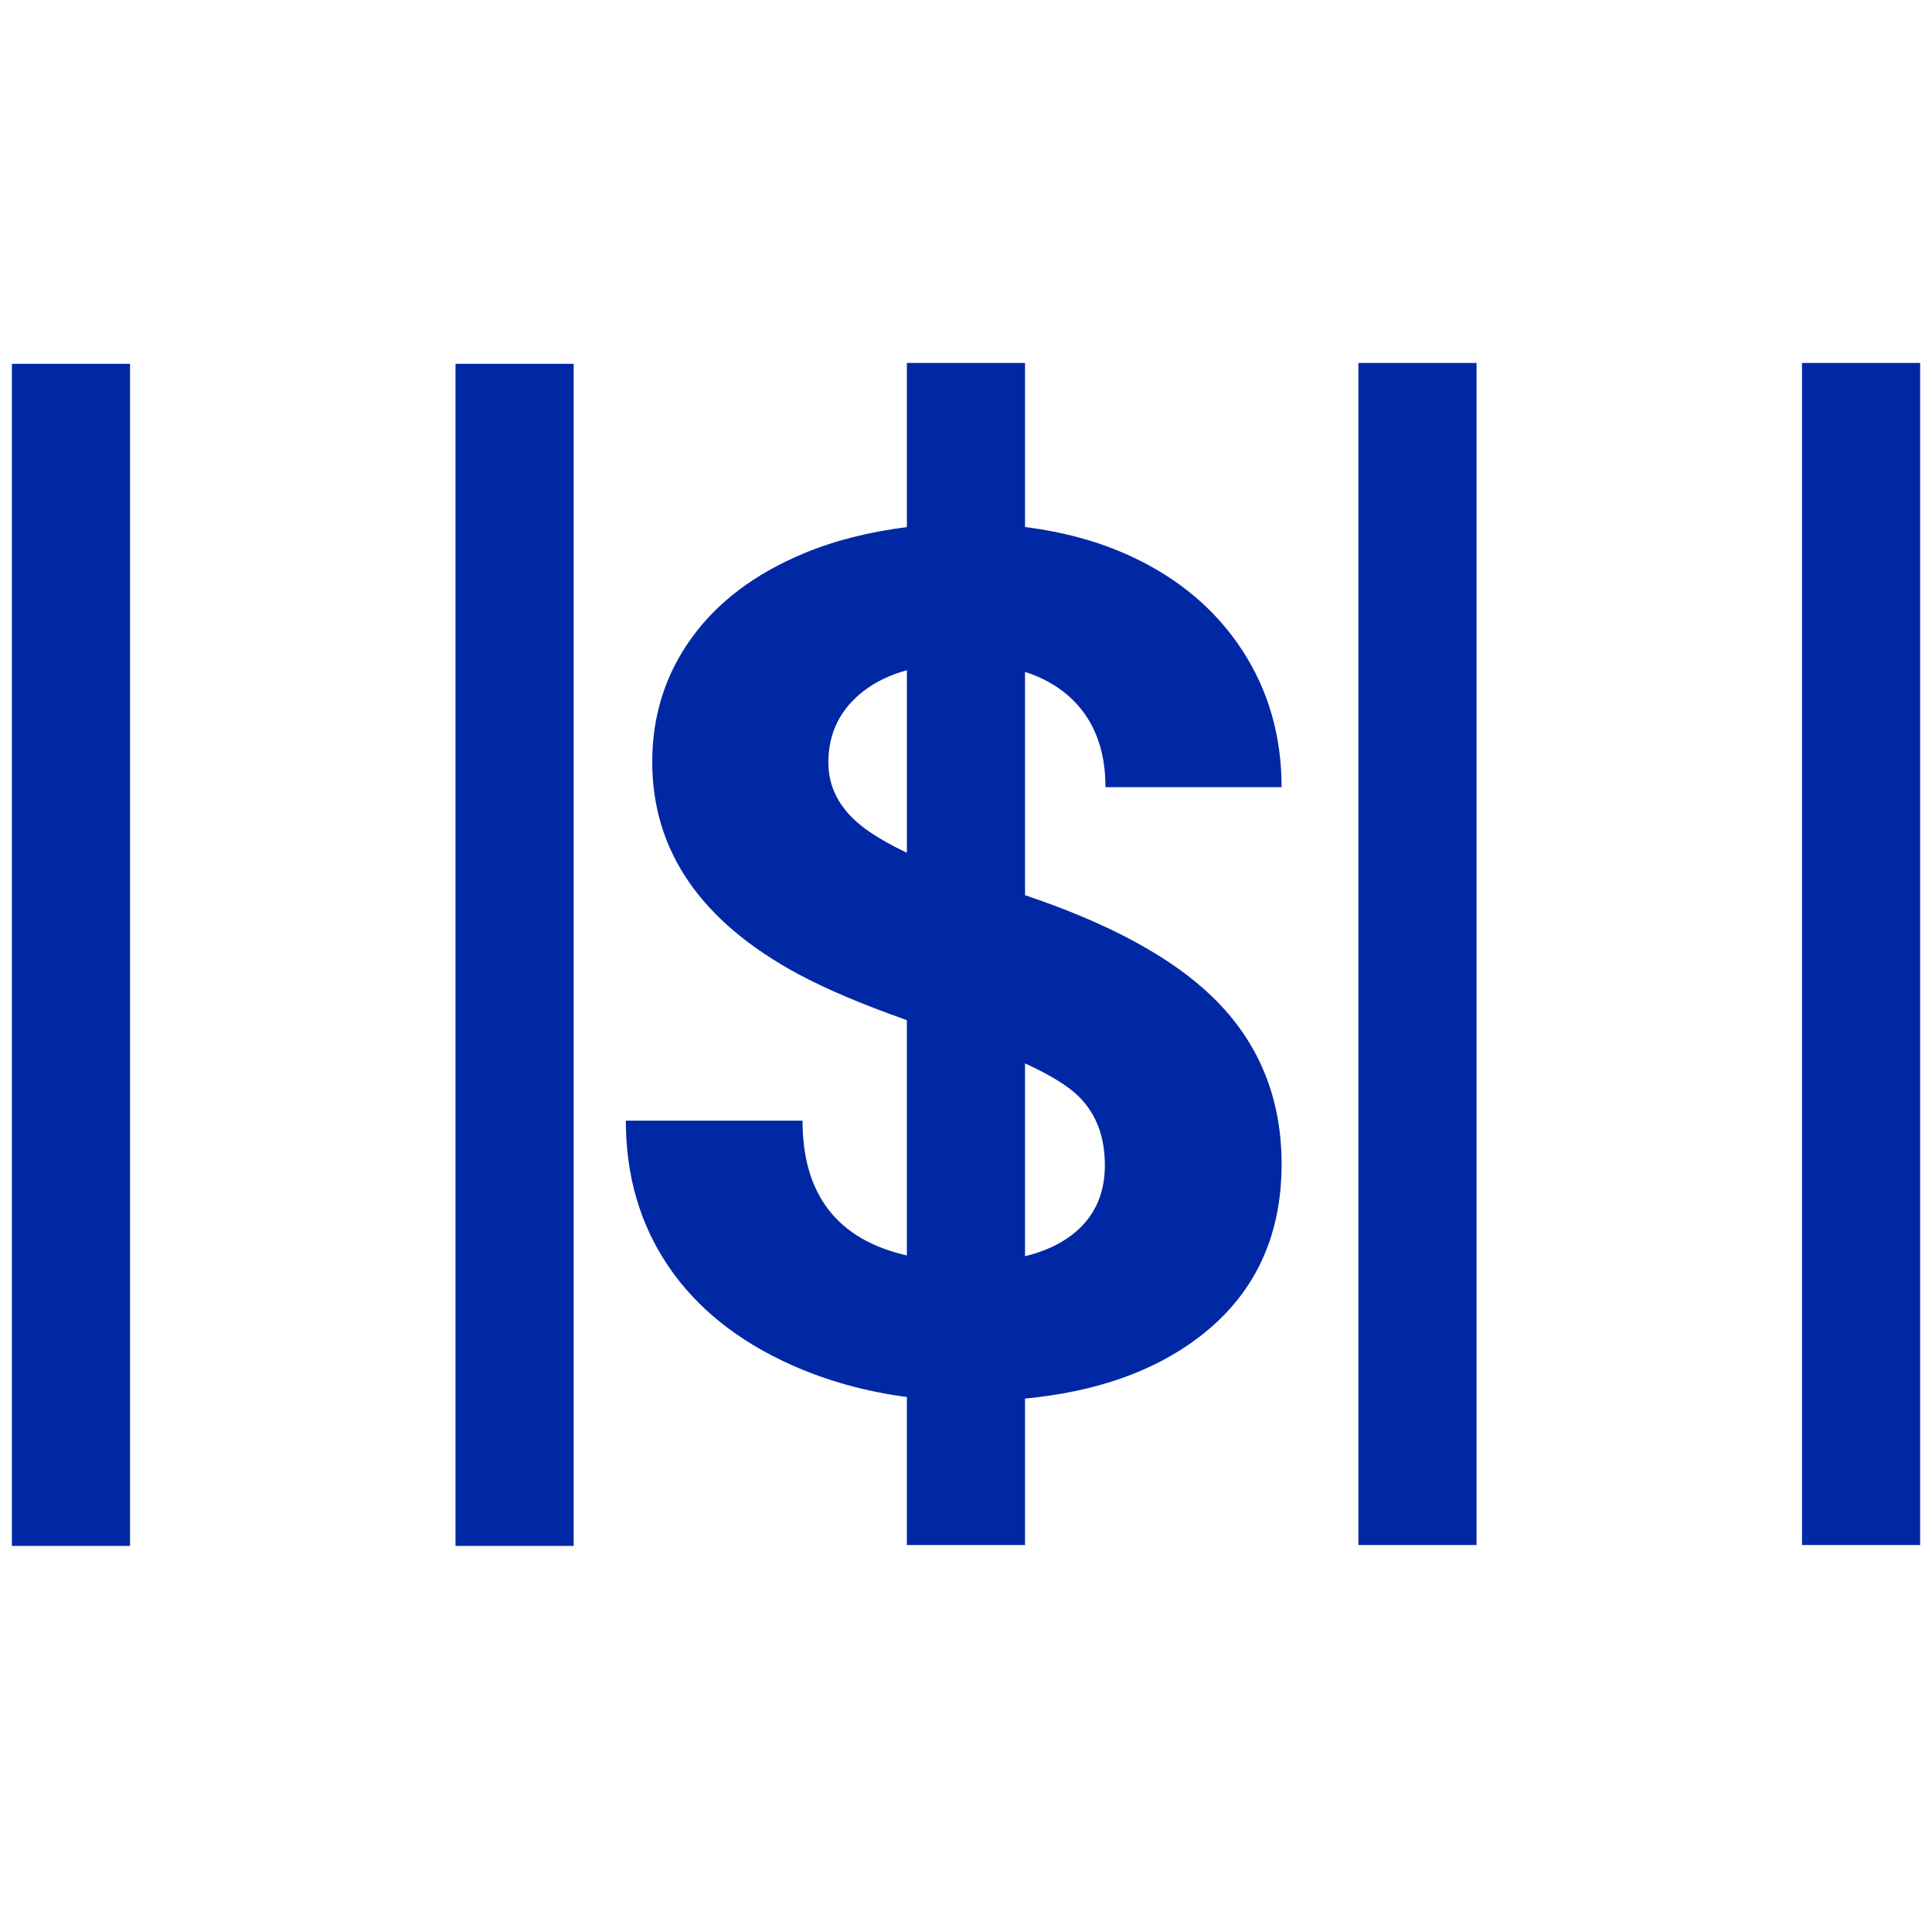
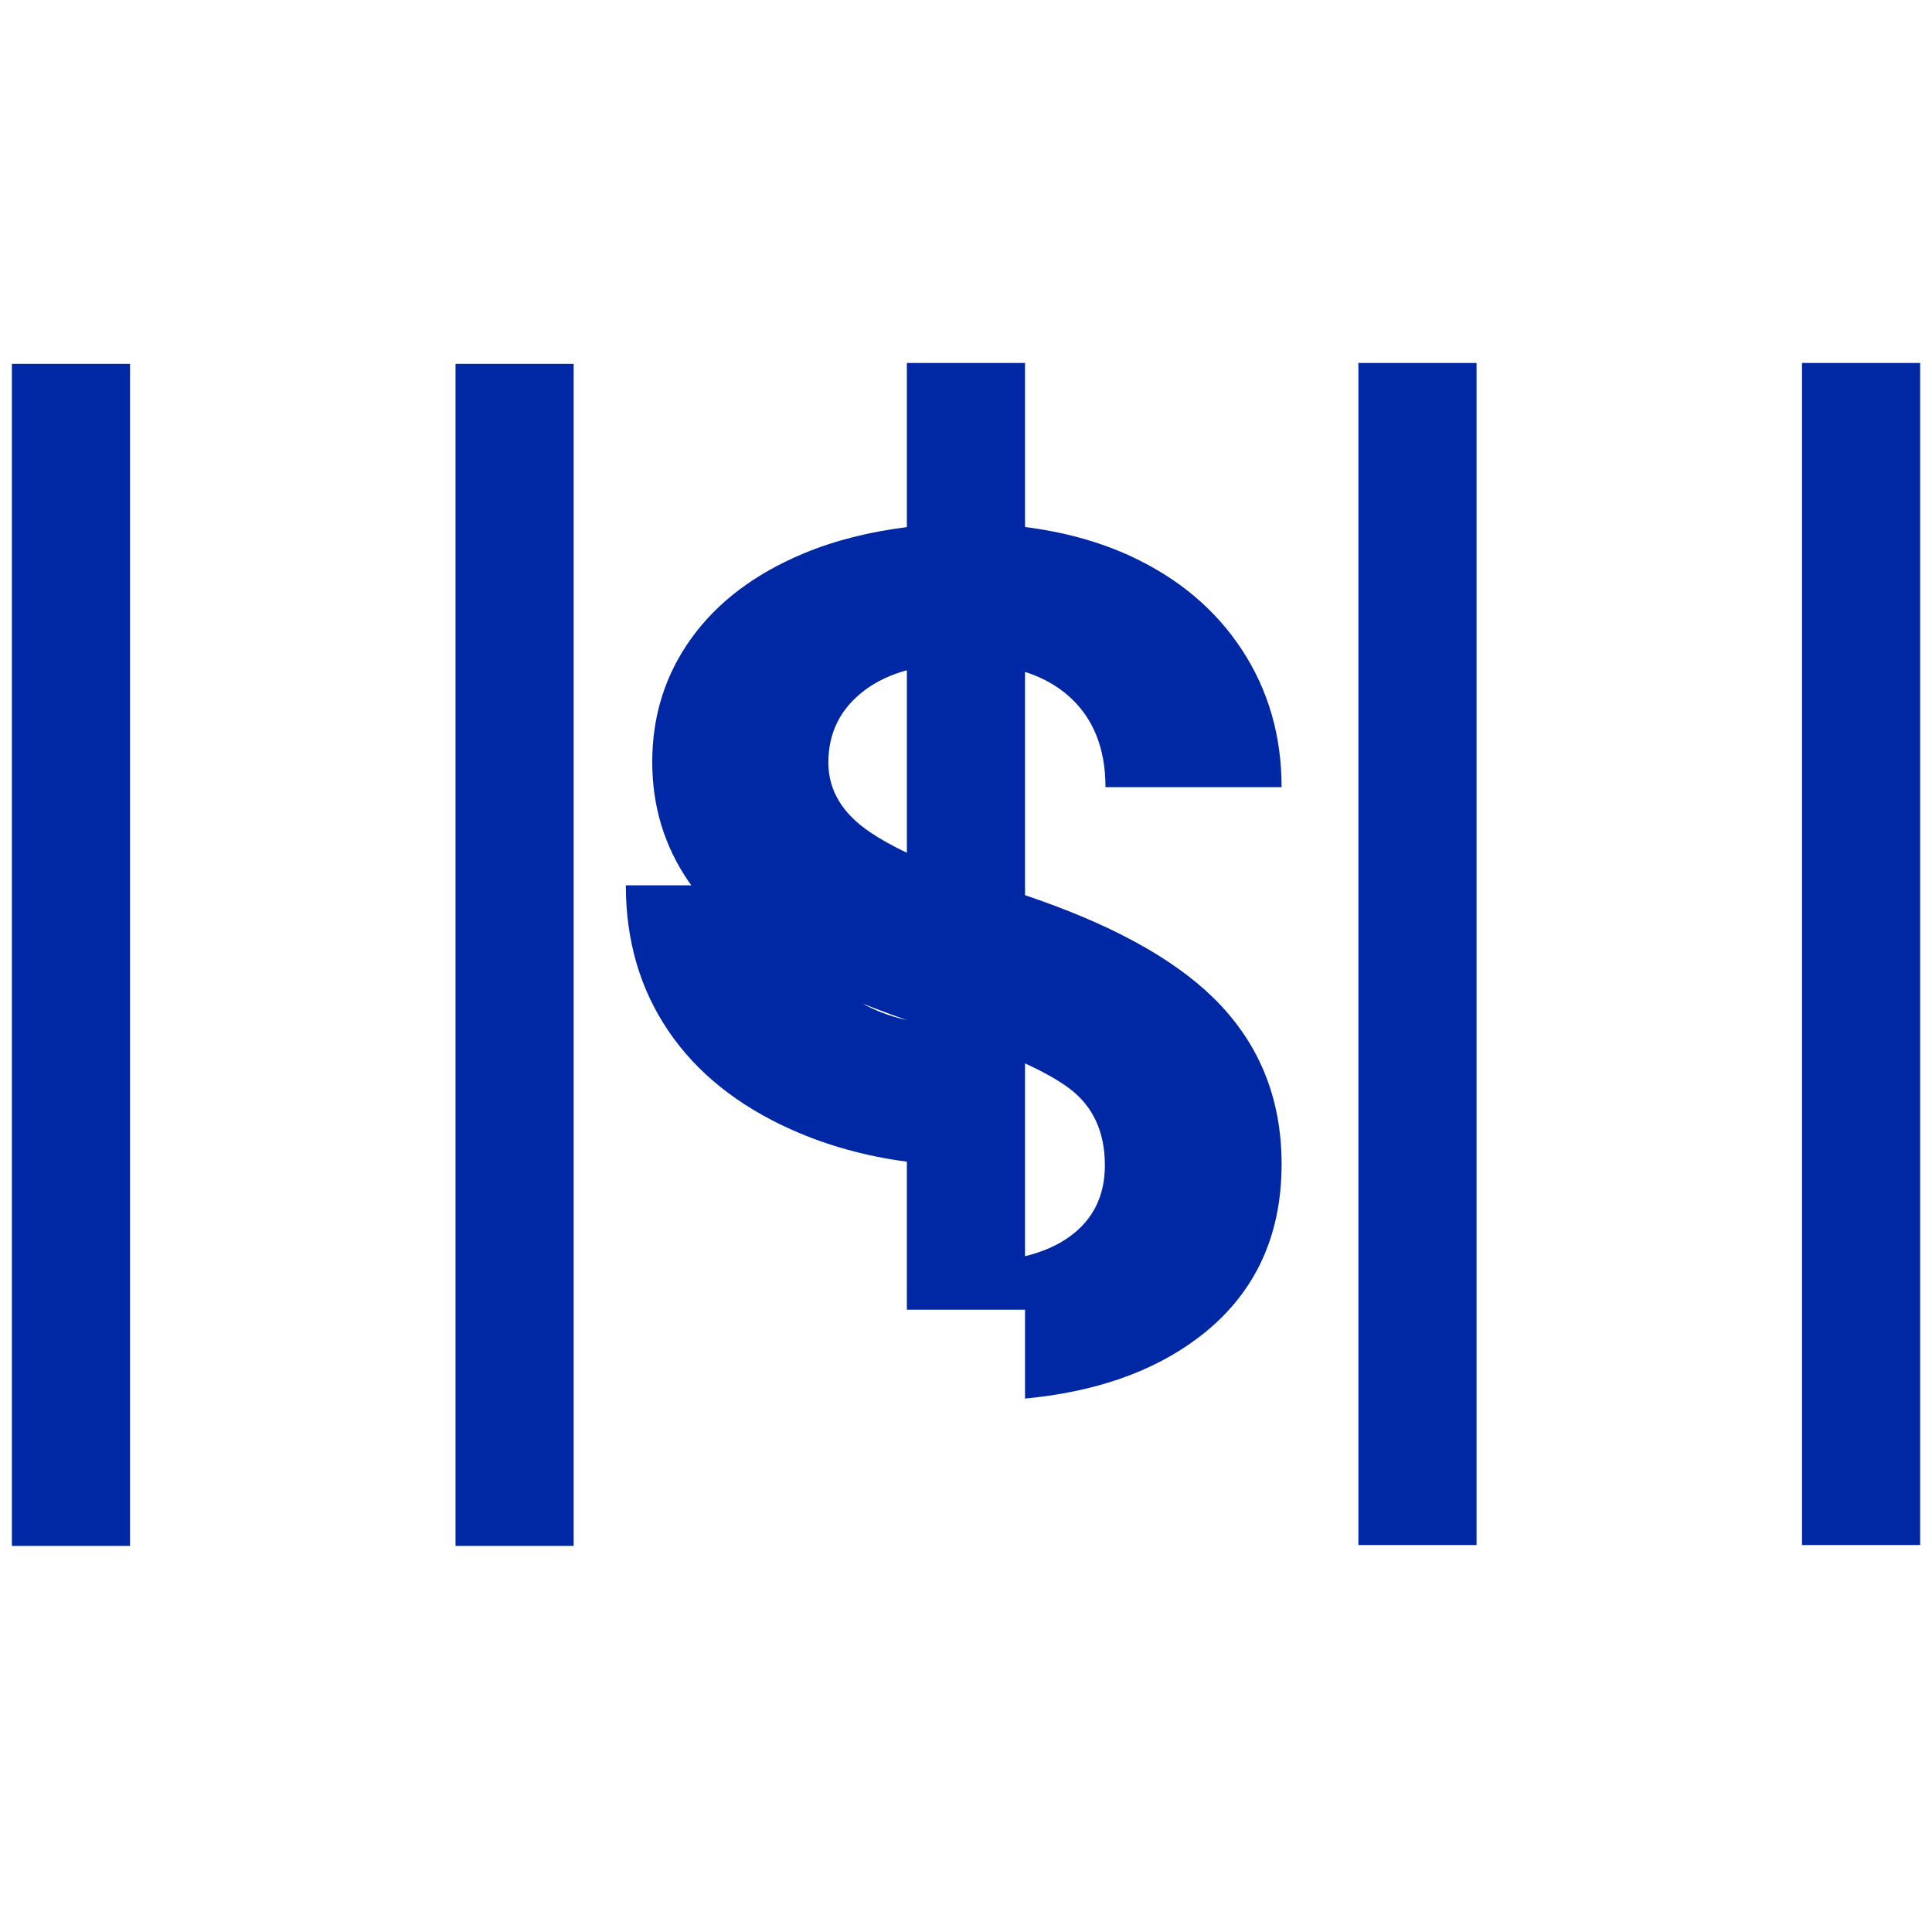
<svg xmlns="http://www.w3.org/2000/svg" viewBox="0 0 100 100" fill="#0028a5">
-   <path d="M23.577 18.832h6.116v61.185h-6.116zM.615 18.832h6.116v61.185H.615zM93.271 18.786h6.116v61.185h-6.116zM70.31 18.786h6.116v61.185H70.31zM55.305 36.02c1.276 1.124 1.914 2.699 1.914 4.725h9.116c0-2.653-.684-5.023-2.051-7.11-1.367-2.086-3.287-3.702-5.759-4.847-1.663-.77-3.495-1.258-5.47-1.51v-8.491h-6.116v8.497c-1.912.239-3.706.679-5.354 1.367-2.522 1.054-4.457 2.518-5.804 4.391-1.348 1.874-2.021 4.007-2.021 6.396 0 4.6 2.512 8.256 7.536 10.97 1.464.789 3.35 1.586 5.643 2.394v12.181c-3.594-.824-5.4-3.146-5.4-6.977h-9.146c0 2.856.734 5.368 2.203 7.536 1.469 2.167 3.601 3.874 6.396 5.12 1.849.823 3.833 1.368 5.947 1.647v7.662h6.116V72.39c3.621-.344 6.607-1.378 8.935-3.127 2.896-2.177 4.345-5.181 4.345-9.01 0-3.443-1.185-6.32-3.555-8.63-2.116-2.062-5.364-3.823-9.725-5.288V34.777c.873.28 1.625.692 2.25 1.243zm-10.256 7.064c-1.448-.972-2.173-2.177-2.173-3.615 0-1.54.618-2.781 1.854-3.723.614-.468 1.351-.819 2.209-1.054v9.447c-.723-.343-1.354-.695-1.89-1.055zm10.316 13.265c1.216.922 1.823 2.244 1.823 3.965 0 1.581-.607 2.812-1.823 3.692-.636.462-1.412.795-2.31 1.015v-9.98c.974.447 1.75.883 2.31 1.308z" />
+   <path d="M23.577 18.832h6.116v61.185h-6.116zM.615 18.832h6.116v61.185H.615zM93.271 18.786h6.116v61.185h-6.116zM70.31 18.786h6.116v61.185H70.31zM55.305 36.02c1.276 1.124 1.914 2.699 1.914 4.725h9.116c0-2.653-.684-5.023-2.051-7.11-1.367-2.086-3.287-3.702-5.759-4.847-1.663-.77-3.495-1.258-5.47-1.51v-8.491h-6.116v8.497c-1.912.239-3.706.679-5.354 1.367-2.522 1.054-4.457 2.518-5.804 4.391-1.348 1.874-2.021 4.007-2.021 6.396 0 4.6 2.512 8.256 7.536 10.97 1.464.789 3.35 1.586 5.643 2.394c-3.594-.824-5.4-3.146-5.4-6.977h-9.146c0 2.856.734 5.368 2.203 7.536 1.469 2.167 3.601 3.874 6.396 5.12 1.849.823 3.833 1.368 5.947 1.647v7.662h6.116V72.39c3.621-.344 6.607-1.378 8.935-3.127 2.896-2.177 4.345-5.181 4.345-9.01 0-3.443-1.185-6.32-3.555-8.63-2.116-2.062-5.364-3.823-9.725-5.288V34.777c.873.28 1.625.692 2.25 1.243zm-10.256 7.064c-1.448-.972-2.173-2.177-2.173-3.615 0-1.54.618-2.781 1.854-3.723.614-.468 1.351-.819 2.209-1.054v9.447c-.723-.343-1.354-.695-1.89-1.055zm10.316 13.265c1.216.922 1.823 2.244 1.823 3.965 0 1.581-.607 2.812-1.823 3.692-.636.462-1.412.795-2.31 1.015v-9.98c.974.447 1.75.883 2.31 1.308z" />
</svg>